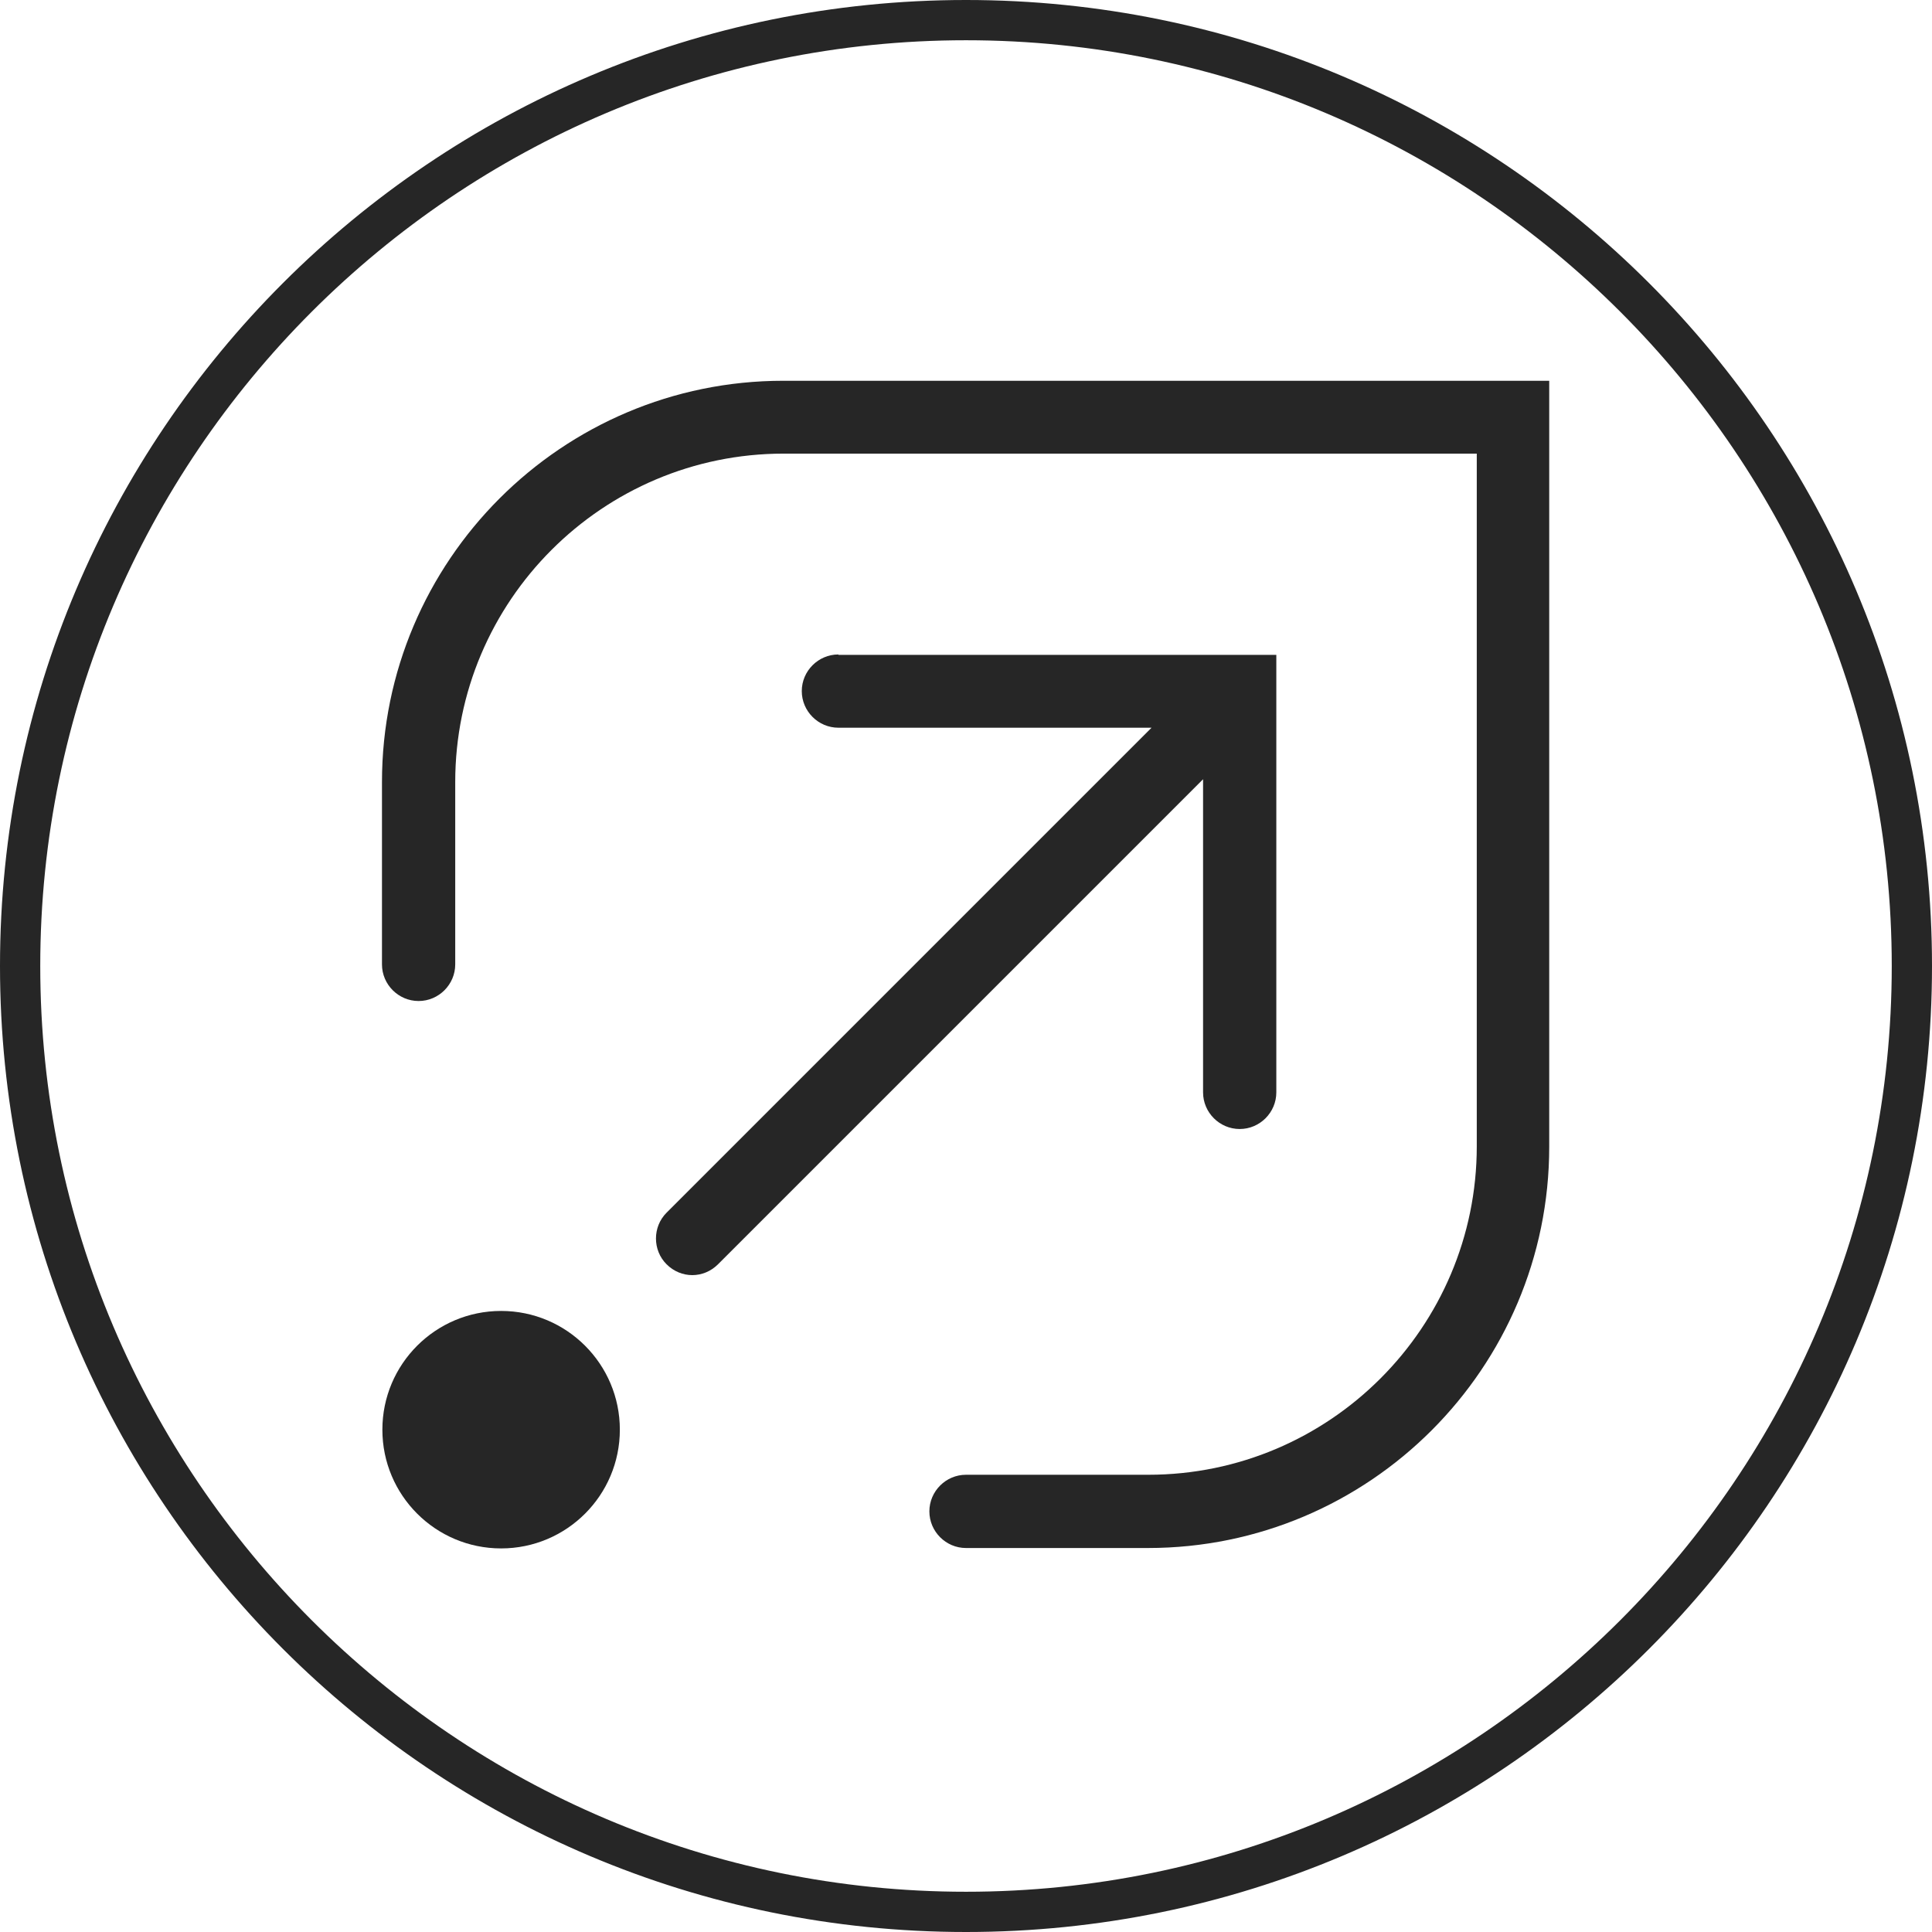
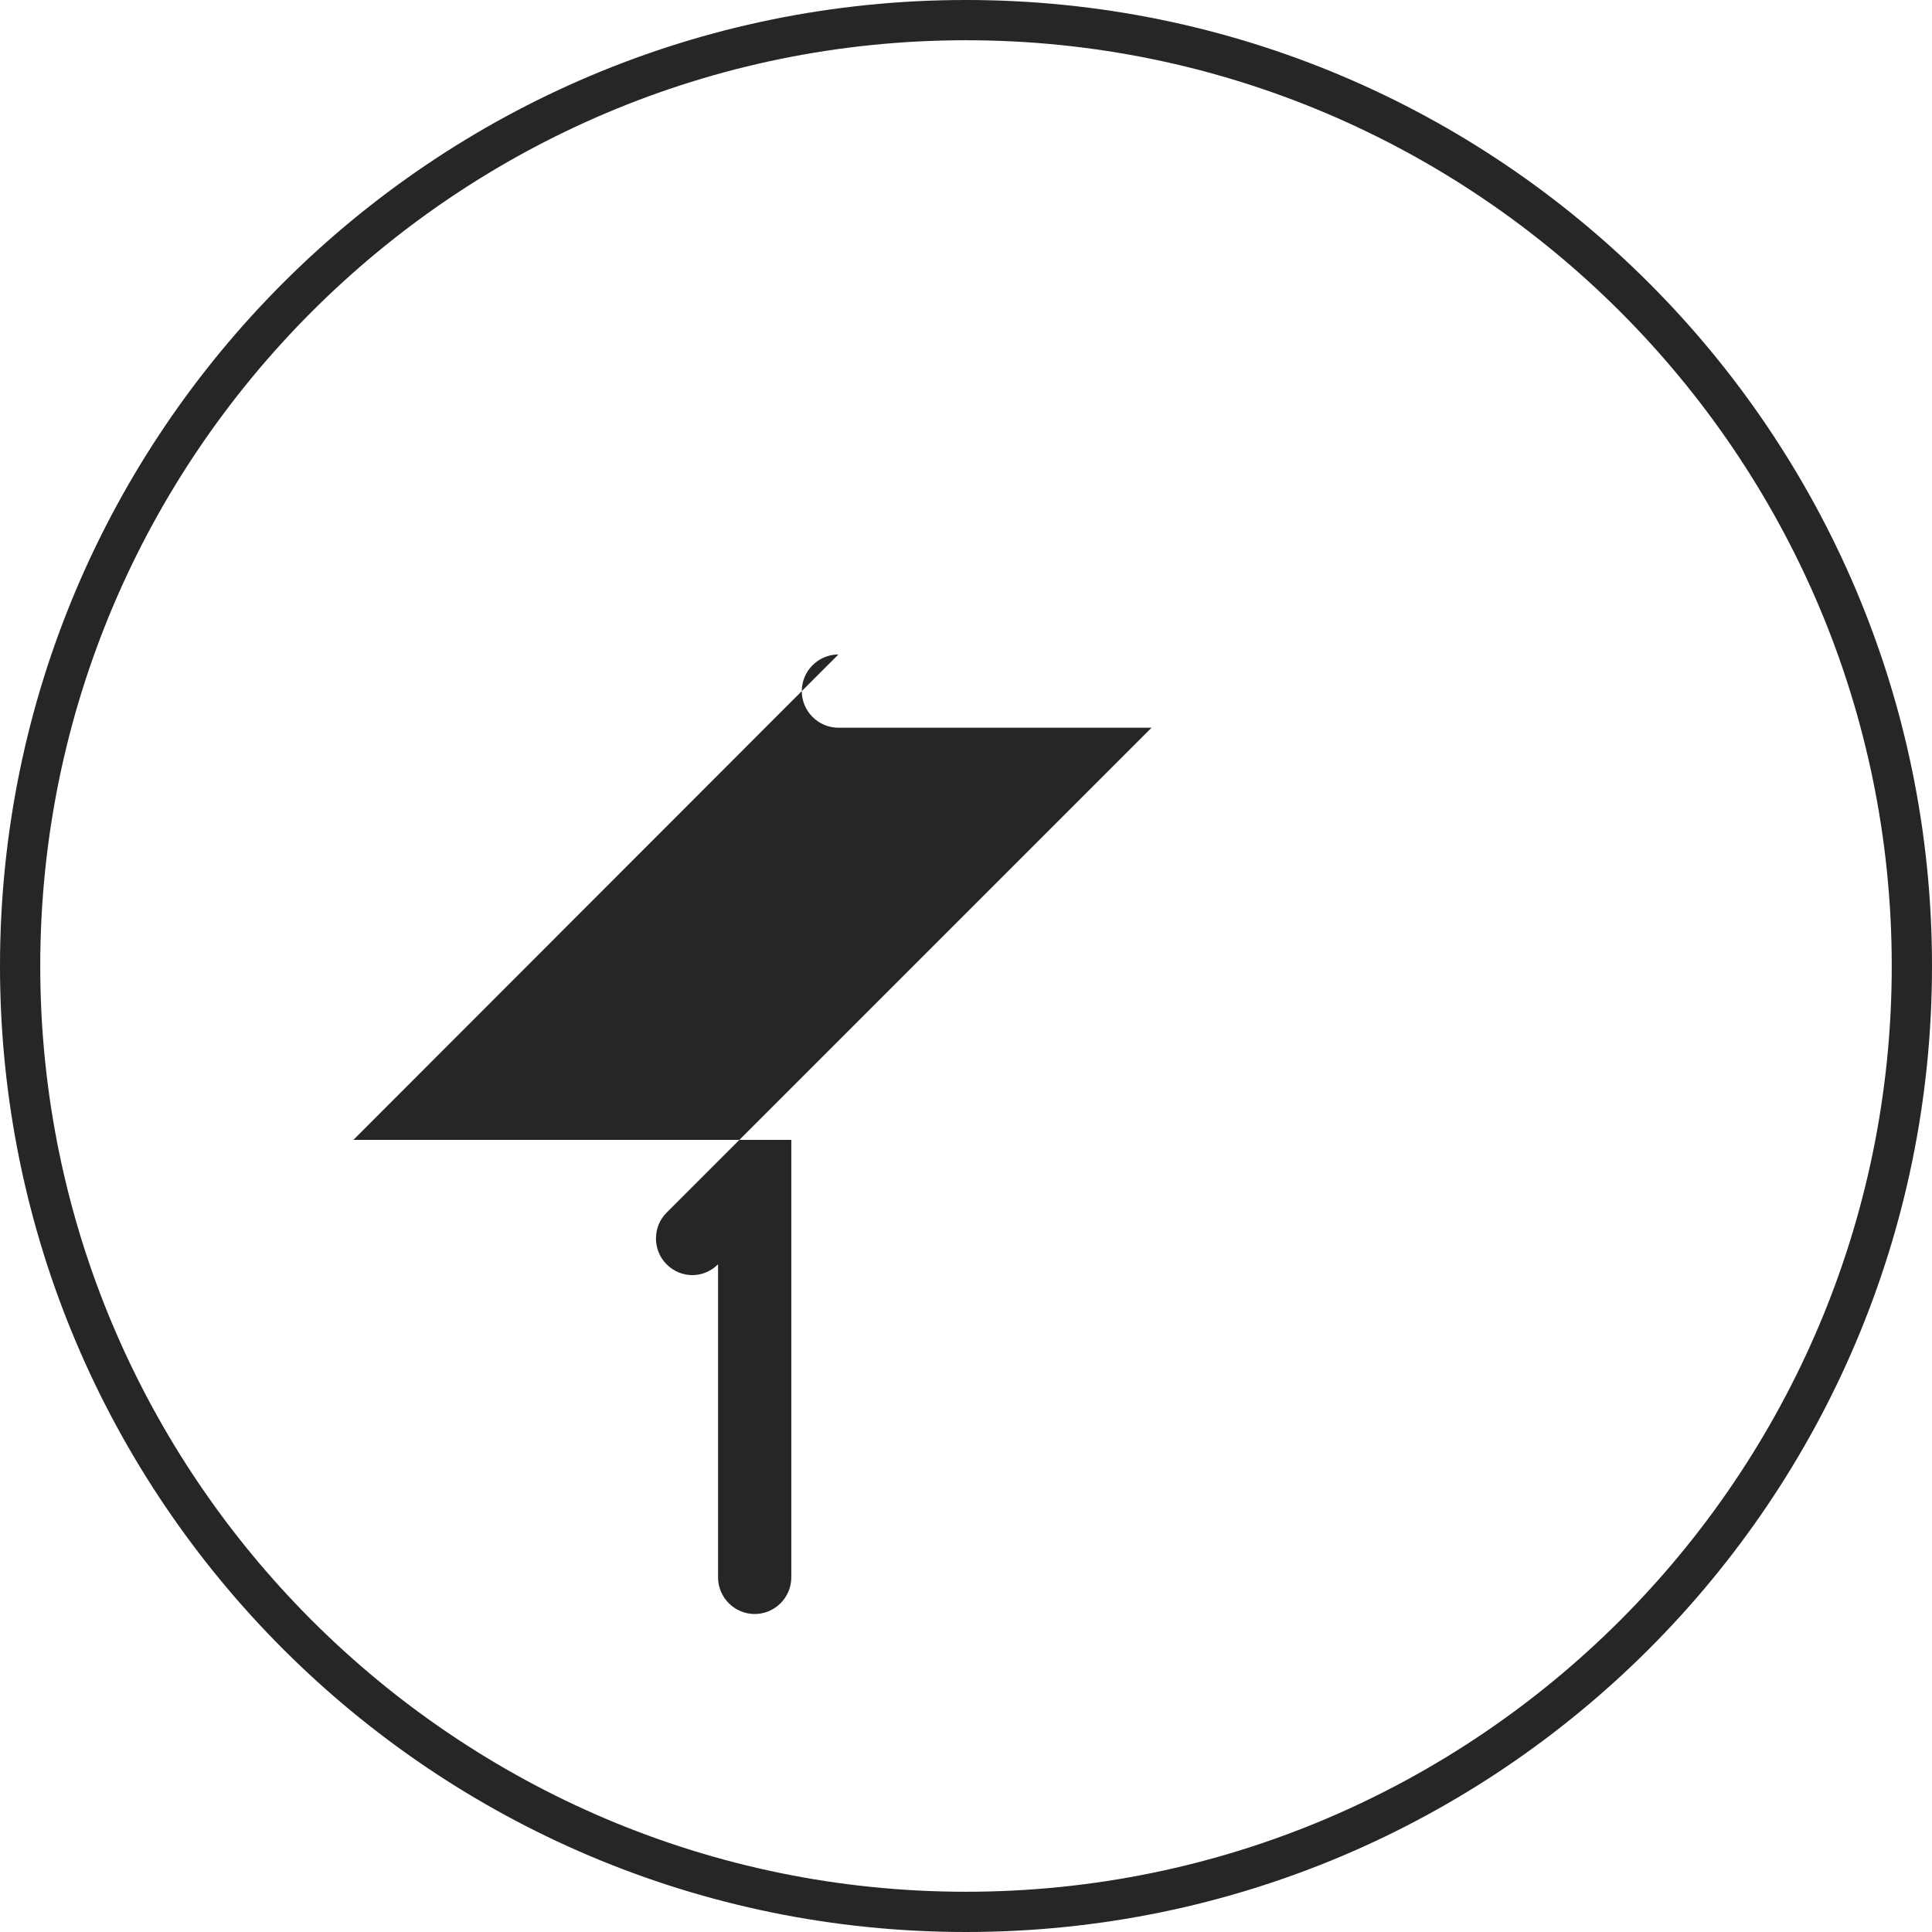
<svg xmlns="http://www.w3.org/2000/svg" id="uuid-632db91d-64a1-412d-a3ee-2861052a19d7" viewBox="0 0 48 48">
  <g id="uuid-3190714d-93c3-4d5b-b9df-b52d3b554951">
    <path d="m24,1c12.68,0,23,10.32,23,23s-10.32,23-23,23S1,36.68,1,24,11.32,1,24,1m0-1C10.75,0,0,10.75,0,24s10.75,24,24,24,24-10.75,24-24S37.25,0,24,0h0Z" fill="#262626" stroke-width="0" />
-     <path d="m28.53,38.46h-4.53c-.5,0-.91-.41-.91-.91s.41-.91.91-.91h4.53c4.5,0,8.16-3.66,8.16-8.16V11.27h-17.22c-4.5,0-8.16,3.66-8.16,8.16v4.53c0,.5-.41.91-.91.91s-.91-.41-.91-.91v-4.53c0-5.5,4.47-9.97,9.97-9.97h19.03v19.03c0,5.5-4.47,9.97-9.97,9.97Z" fill="#262626" stroke-width="0" />
-     <circle cx="12.45" cy="35.52" r="2.95" fill="#262626" stroke-width="0" />
-     <path d="m20.83,16.26c-.5,0-.91.41-.91.91s.41.91.91.91h7.78l-12.05,12.05c-.35.35-.35.93,0,1.28.18.18.41.27.64.27s.46-.09.64-.27l12.05-12.05v7.78c0,.5.41.91.91.91s.91-.41.91-.91v-10.87h-10.88,0Z" fill="#262626" stroke-width="0" />
+     <path d="m20.83,16.26c-.5,0-.91.41-.91.91s.41.91.91.91h7.78l-12.05,12.05c-.35.35-.35.93,0,1.28.18.18.41.27.64.27s.46-.09.64-.27v7.78c0,.5.41.91.91.91s.91-.41.91-.91v-10.87h-10.88,0Z" fill="#262626" stroke-width="0" />
  </g>
</svg>